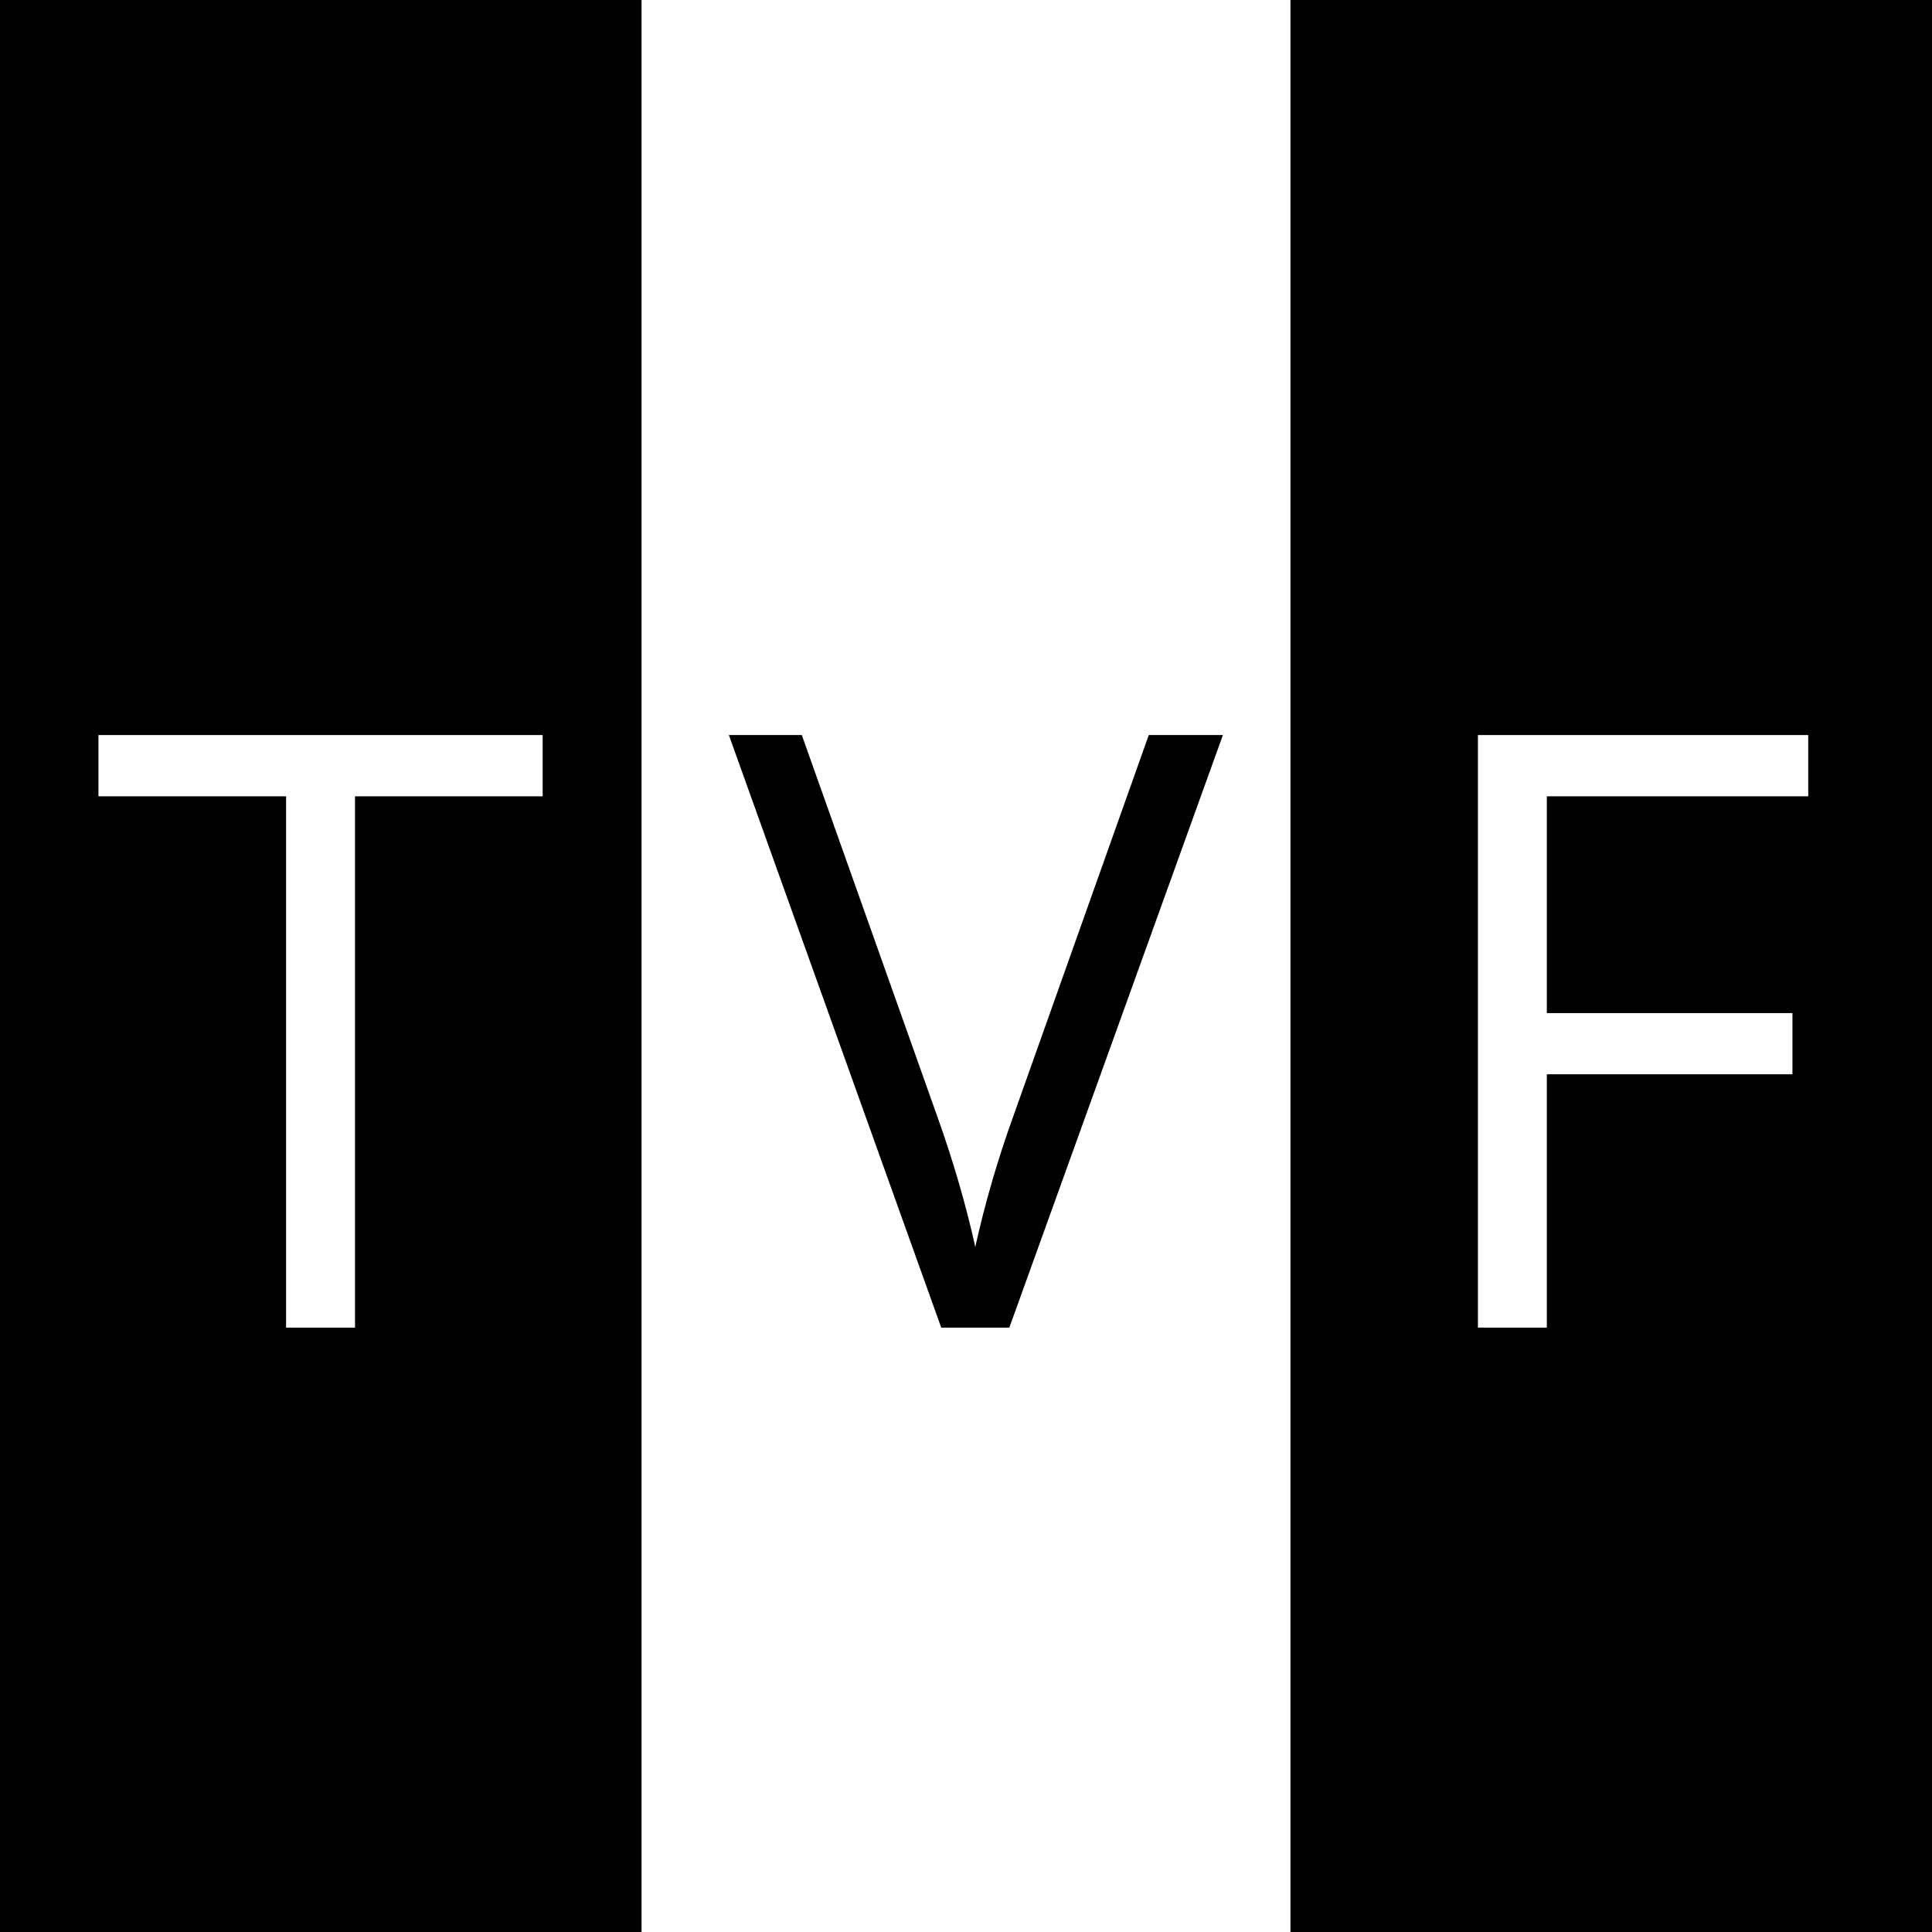
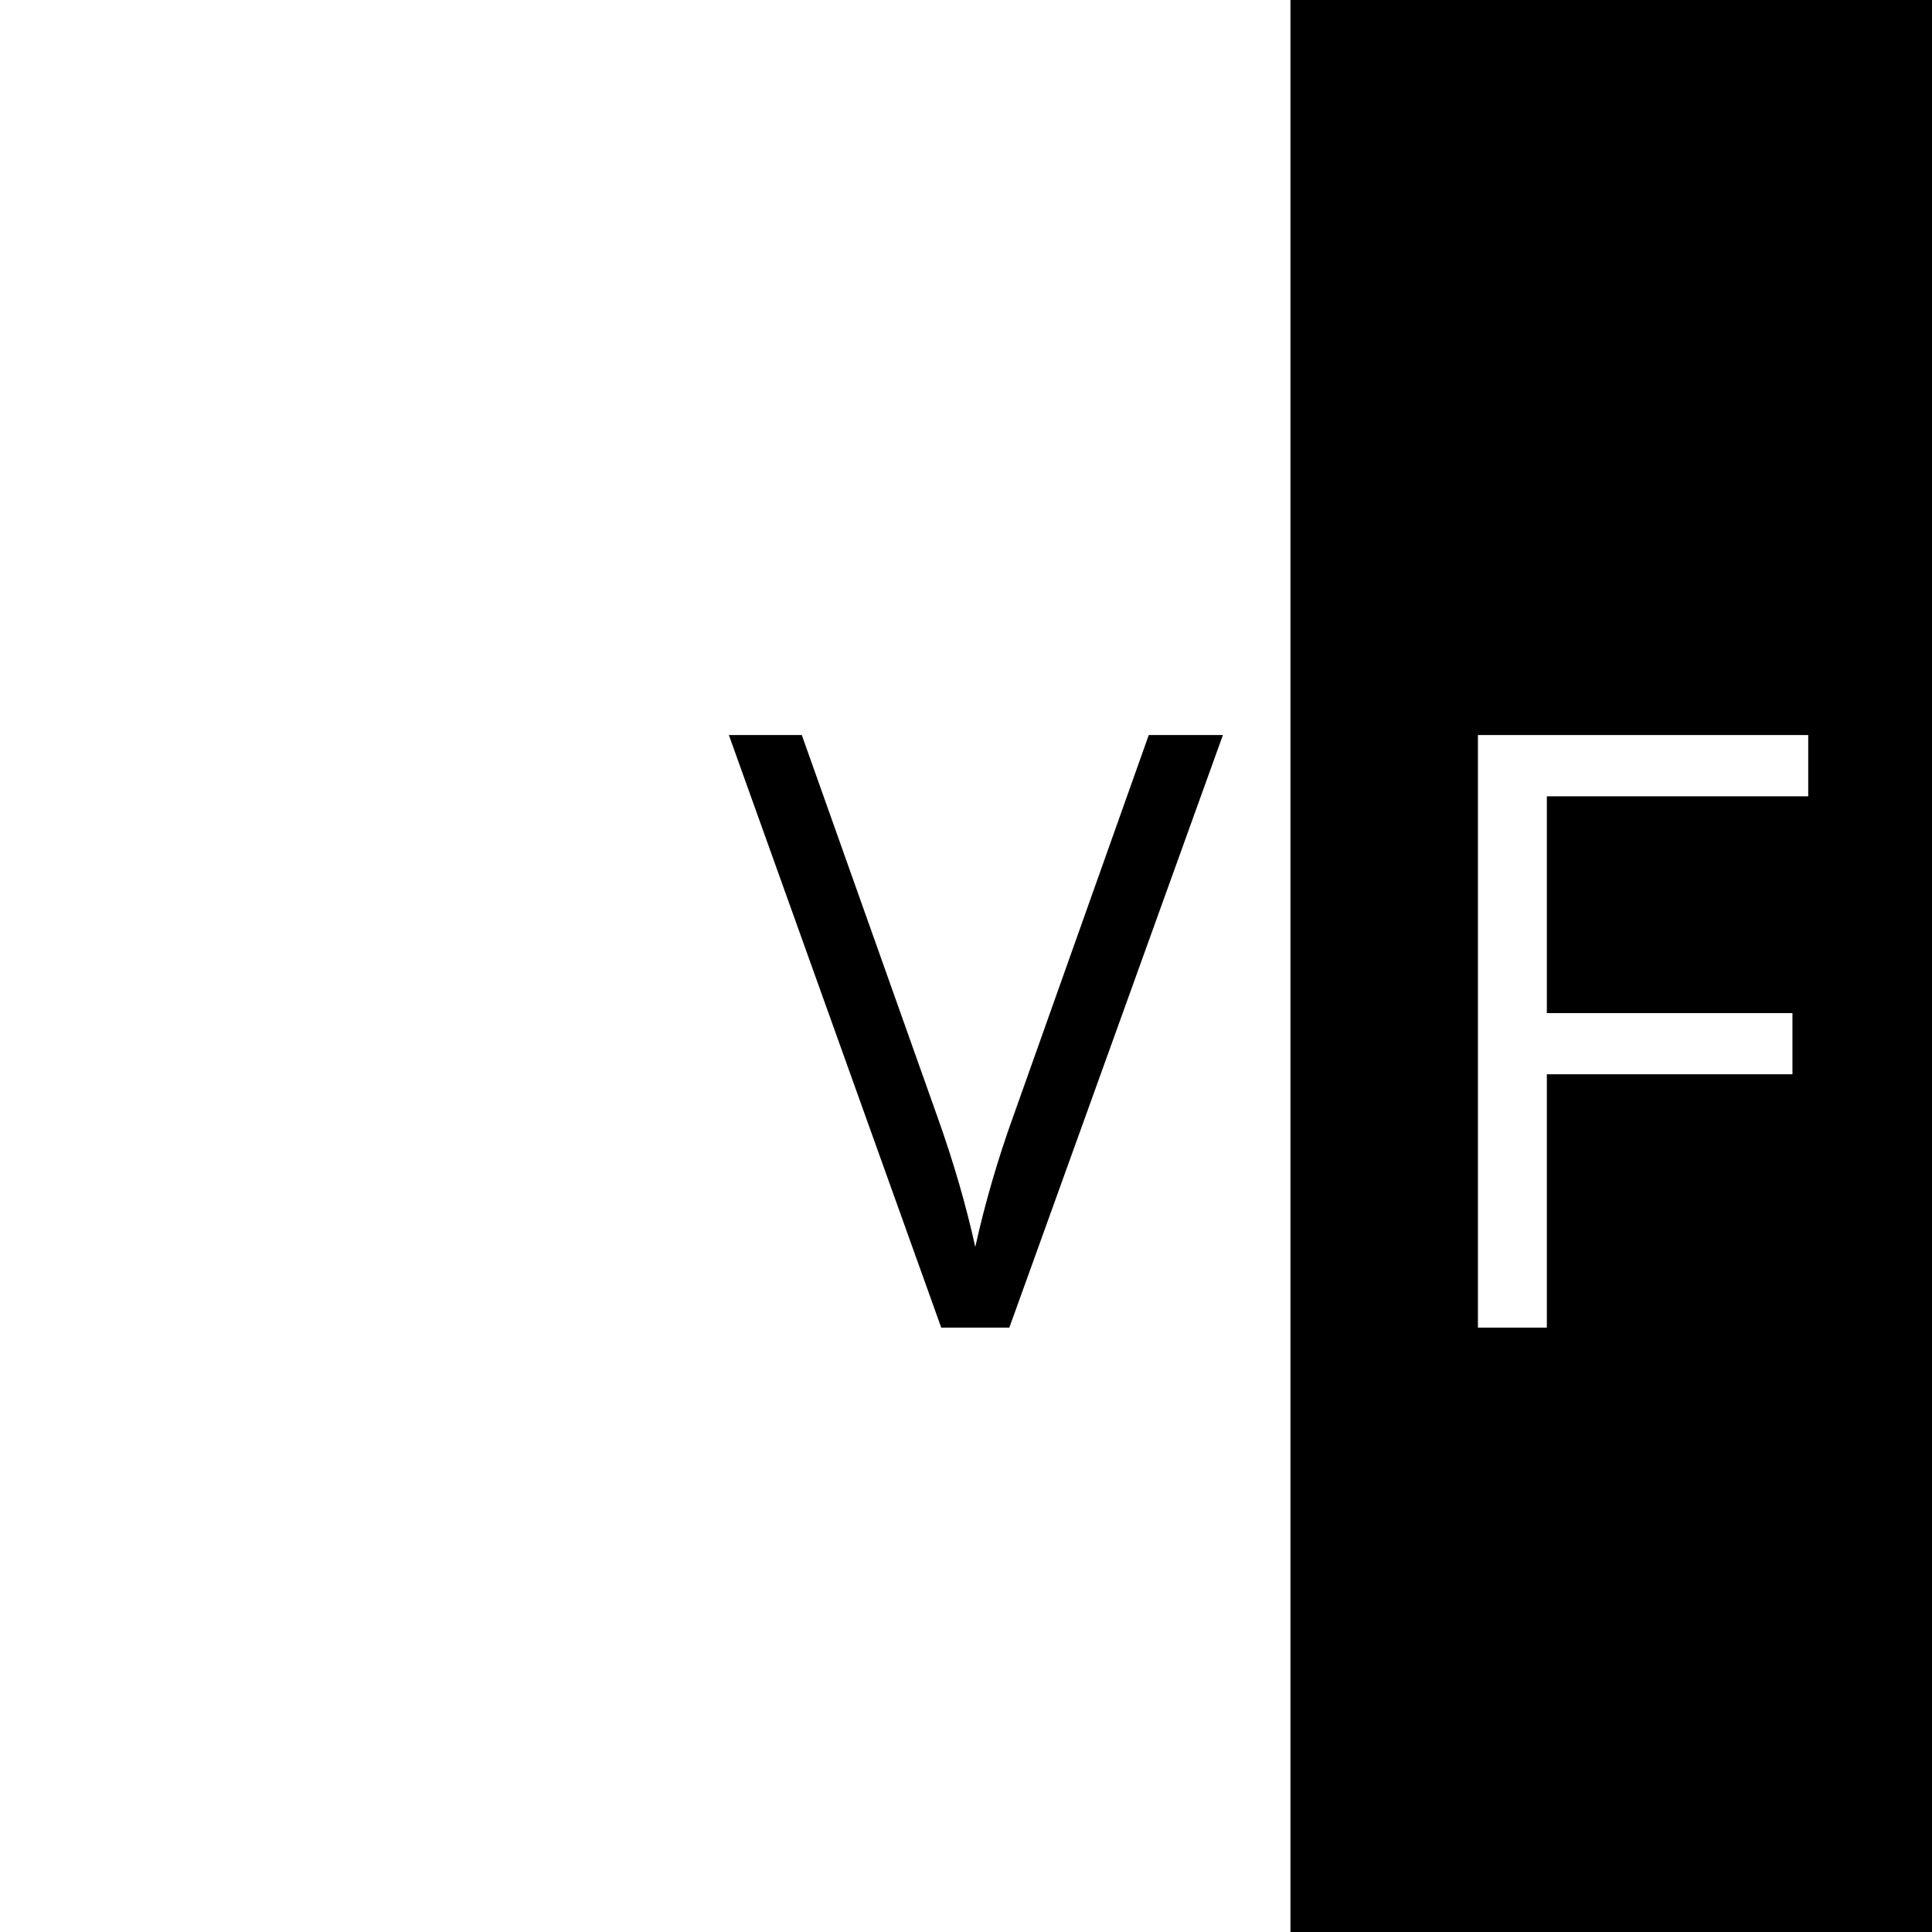
<svg xmlns="http://www.w3.org/2000/svg" width="500" viewBox="0 0 375 375" height="500" preserveAspectRatio="xMidYMid meet">
  <defs>
    <g />
    <clipPath id="1ac65a35e9">
-       <path d="M 0 0 L 124.523 0 L 124.523 375 L 0 375 Z M 0 0 " clip-rule="nonzero" />
-     </clipPath>
+       </clipPath>
    <clipPath id="e6e9b05eeb">
      <path d="M 250.477 0 L 375 0 L 375 375 L 250.477 375 Z M 250.477 0 " clip-rule="nonzero" />
    </clipPath>
  </defs>
  <rect x="-37.5" width="450" fill="#ffffff" y="-37.5" height="450" fill-opacity="1" />
  <rect x="-37.5" width="450" fill="#ffffff" y="-37.5" height="450" fill-opacity="1" />
  <g clip-path="url(#1ac65a35e9)">
    <path fill="#000000" d="M 0 0 L 124.523 0 L 124.523 375.031 L 0 375.031 Z M 0 0 " fill-opacity="1" fill-rule="nonzero" />
  </g>
  <g clip-path="url(#e6e9b05eeb)">
-     <path fill="#000000" d="M 250.477 0 L 375 0 L 375 375.031 L 250.477 375.031 Z M 250.477 0 " fill-opacity="1" fill-rule="nonzero" />
+     <path fill="#000000" d="M 250.477 0 L 375 0 L 375 375.031 L 250.477 375.031 M 250.477 0 " fill-opacity="1" fill-rule="nonzero" />
  </g>
  <g fill="#000000" fill-opacity="1">
    <g transform="translate(141.474, 257.689)">
      <g>
        <path d="M 81.5 -115.016 L 95.891 -115.016 L 54.438 0 L 41.219 0 L 0 -115.016 L 14.156 -115.016 L 40.594 -40.594 C 43.633 -32.039 46.047 -23.727 47.828 -15.656 C 49.711 -24.156 52.176 -32.625 55.219 -41.062 Z M 81.5 -115.016 " />
      </g>
    </g>
  </g>
  <g fill="#ffffff" fill-opacity="1">
    <g transform="translate(271.053, 257.689)">
      <g>
        <path d="M 29.188 0 L 15.812 0 L 15.812 -115.016 L 79.922 -115.016 L 79.922 -103.125 L 29.188 -103.125 L 29.188 -61.047 L 76.859 -61.047 L 76.859 -49.172 L 29.188 -49.172 Z M 29.188 0 " />
      </g>
    </g>
  </g>
  <g fill="#ffffff" fill-opacity="1">
    <g transform="translate(17.689, 257.689)">
      <g>
        <path d="M 51.219 0 L 37.844 0 L 37.844 -103.125 L 1.422 -103.125 L 1.422 -115.016 L 87.641 -115.016 L 87.641 -103.125 L 51.219 -103.125 Z M 51.219 0 " />
      </g>
    </g>
  </g>
</svg>